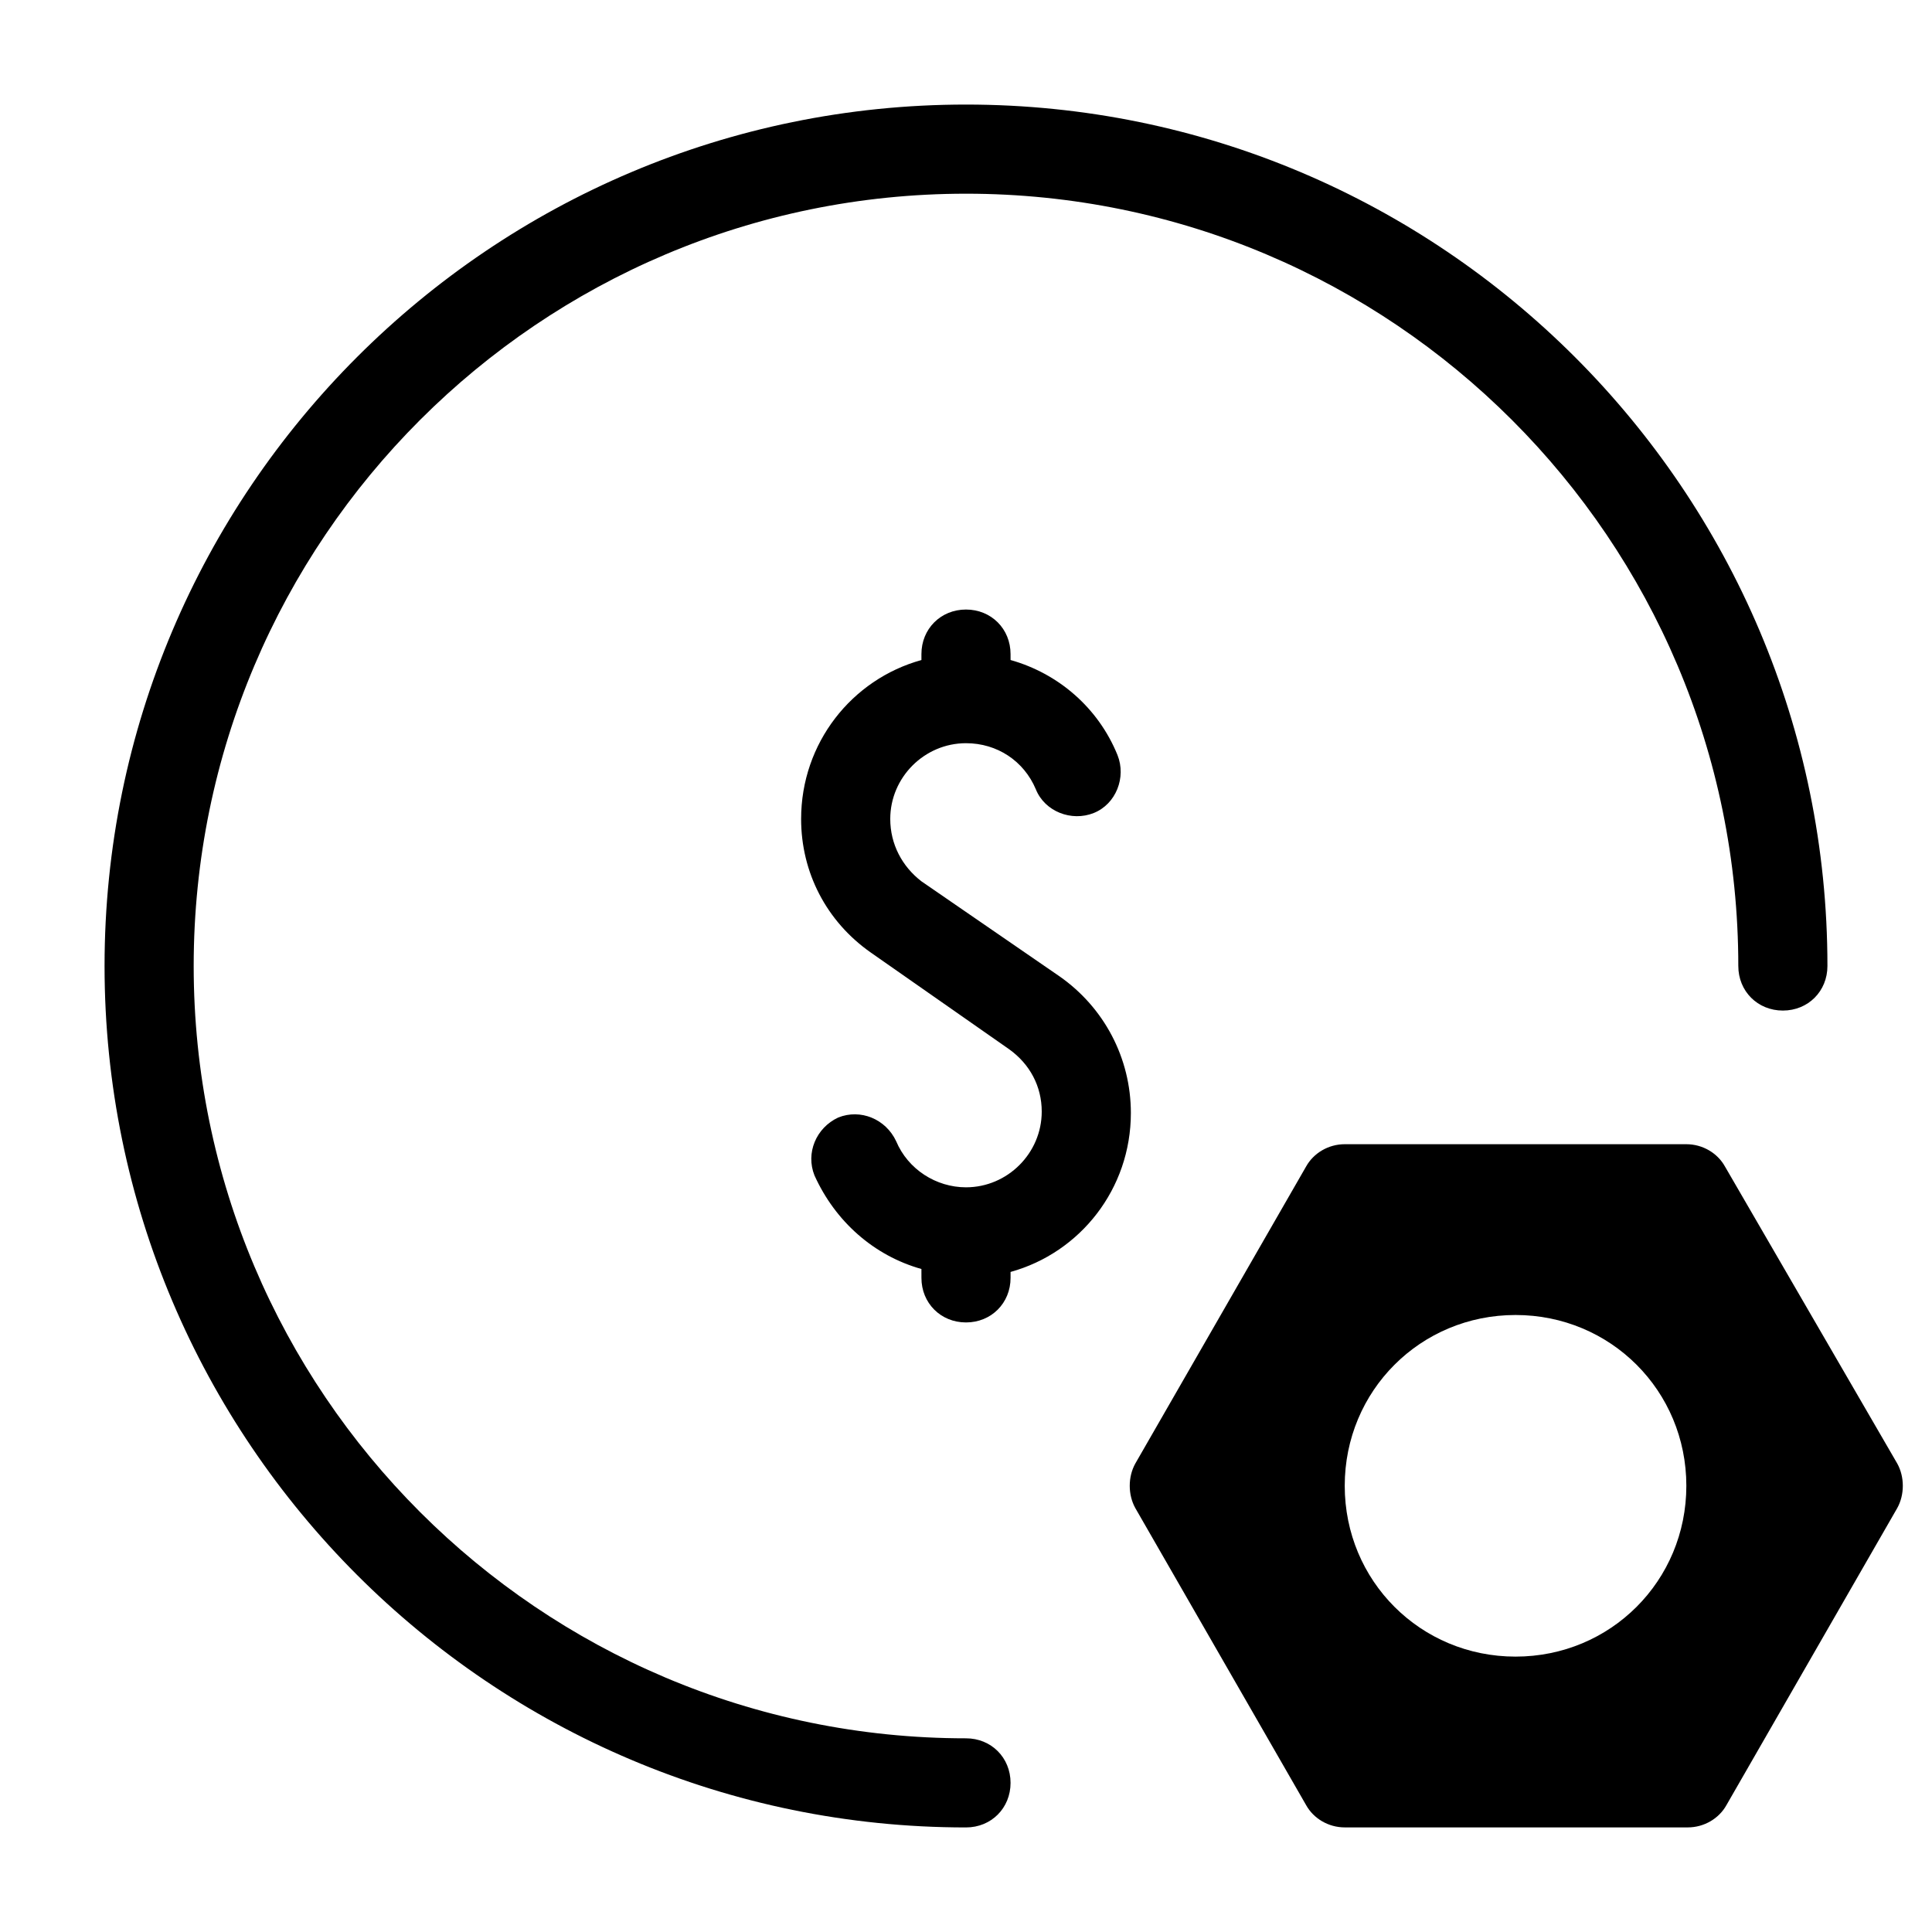
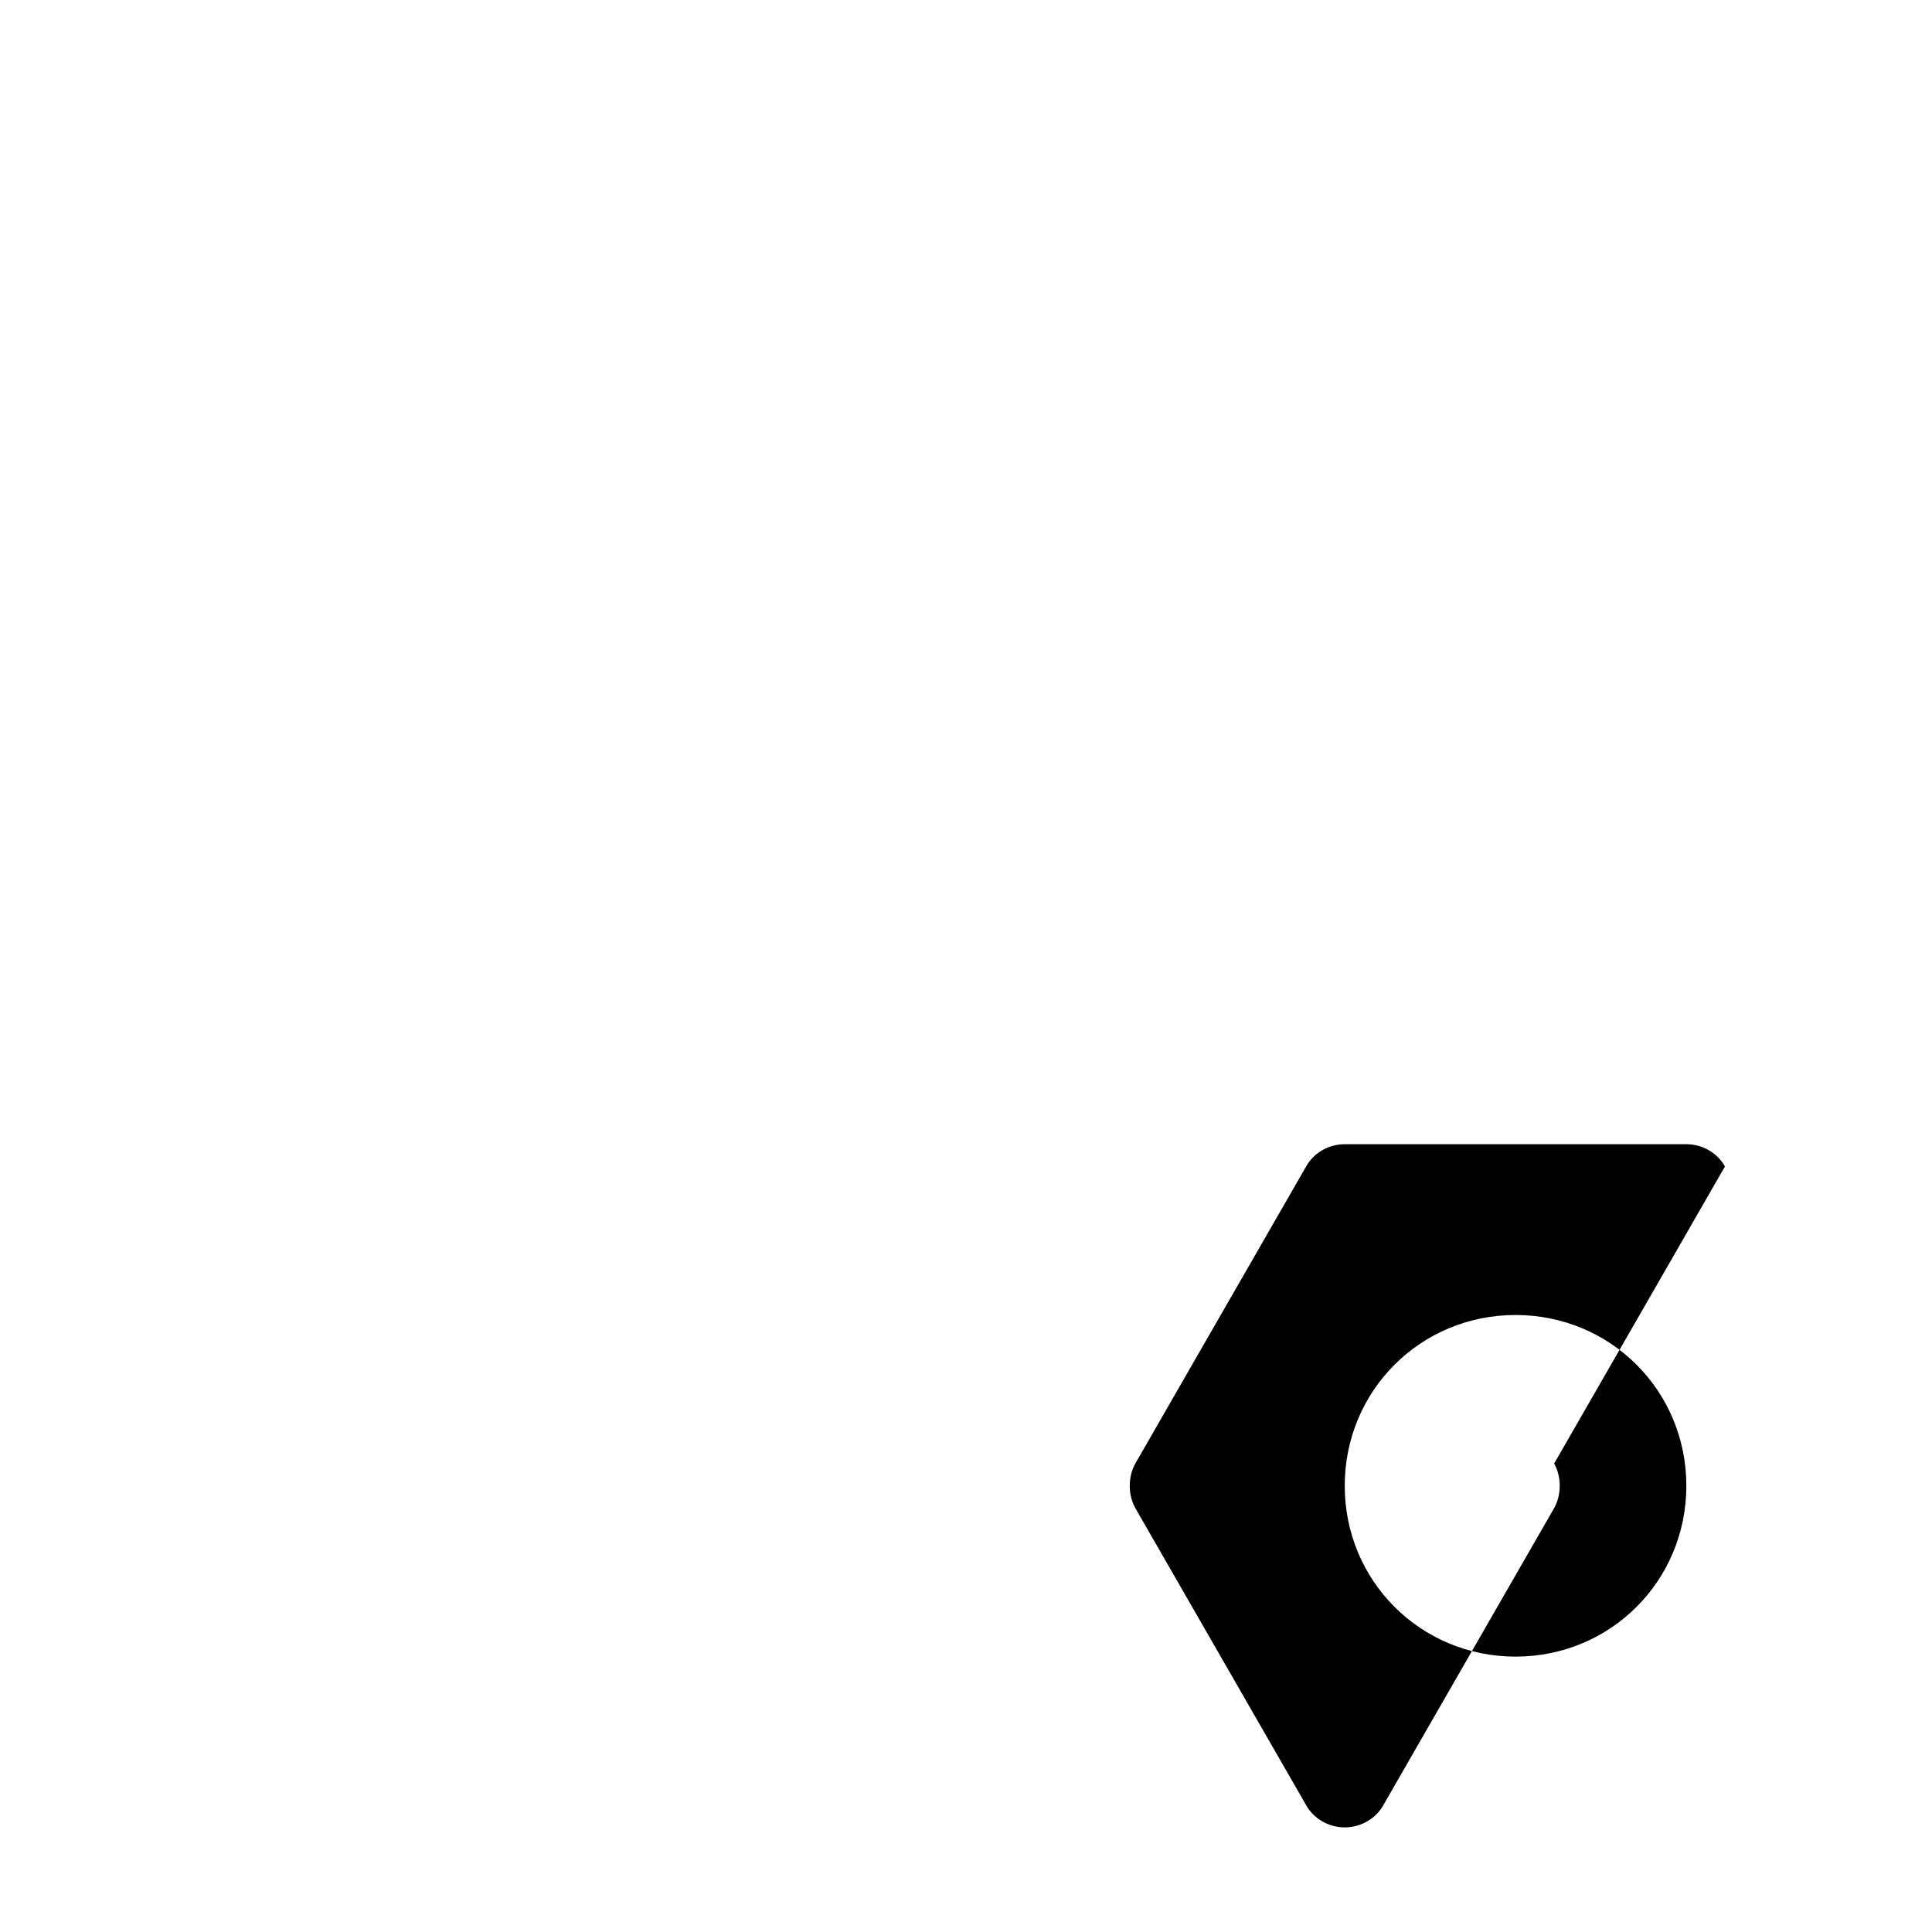
<svg xmlns="http://www.w3.org/2000/svg" fill="#000000" width="800px" height="800px" version="1.1" viewBox="144 144 512 512">
  <g>
-     <path d="m604.67 400c0 6.691 5.117 11.809 11.809 11.809 6.691 0 11.809-5.117 11.809-11.809 0-125.95-102.34-228.29-228.29-228.29s-228.29 102.34-228.29 228.29 102.34 228.29 228.29 228.29c6.691 0 11.809-5.117 11.809-11.809 0-6.691-5.117-11.809-11.809-11.809-112.96 0-204.67-91.711-204.67-204.67 0-112.96 91.711-204.67 204.67-204.67 112.96-0.004 204.67 91.707 204.67 204.67z" />
-     <path d="m400 494.46c6.691 0 11.809-5.117 11.809-11.809v-1.574c18.5-5.117 31.883-22.043 31.883-42.117 0-14.562-7.086-27.945-18.895-36.211l-36.605-25.188c-5.117-3.938-8.266-9.84-8.266-16.531 0-11.02 9.055-20.074 20.074-20.074 8.266 0 15.352 4.723 18.5 12.203 2.363 5.902 9.445 8.66 15.352 6.297 5.902-2.363 8.66-9.445 6.297-15.352-5.117-12.594-15.742-21.648-28.34-25.191l-0.004-1.57c0-6.691-5.117-11.809-11.809-11.809s-11.809 5.117-11.809 11.809v1.574c-18.5 5.117-31.883 22.043-31.883 42.117 0 14.168 6.691 27.16 18.5 35.426l36.605 25.586c5.512 3.938 8.66 9.84 8.66 16.531 0 11.02-9.055 20.074-20.074 20.074-7.871 0-15.352-4.723-18.5-12.203-2.754-5.902-9.445-8.66-15.352-6.297-5.902 2.754-8.66 9.445-6.297 15.352 5.512 12.203 15.742 21.254 28.34 24.797l0.004 2.356c0 6.691 5.117 11.805 11.809 11.805z" />
-     <path d="m601.13 453.13c-1.969-3.543-5.902-5.902-10.234-5.902h-90.527c-4.328 0-8.266 2.363-10.234 5.902l-45.266 78.719c-1.969 3.543-1.969 8.266 0 11.809l45.266 78.719c1.969 3.543 5.902 5.902 10.234 5.902h90.922c4.328 0 8.266-2.363 10.234-5.902l45.266-78.719c1.969-3.543 1.969-8.266 0-11.809zm-55.496 129.89c-25.191 0-45.266-20.074-45.266-45.266 0-25.191 20.074-45.266 45.266-45.266 25.191 0 45.266 20.074 45.266 45.266-0.004 25.191-20.078 45.266-45.266 45.266z" />
+     <path d="m601.13 453.13c-1.969-3.543-5.902-5.902-10.234-5.902h-90.527c-4.328 0-8.266 2.363-10.234 5.902l-45.266 78.719c-1.969 3.543-1.969 8.266 0 11.809l45.266 78.719c1.969 3.543 5.902 5.902 10.234 5.902c4.328 0 8.266-2.363 10.234-5.902l45.266-78.719c1.969-3.543 1.969-8.266 0-11.809zm-55.496 129.89c-25.191 0-45.266-20.074-45.266-45.266 0-25.191 20.074-45.266 45.266-45.266 25.191 0 45.266 20.074 45.266 45.266-0.004 25.191-20.078 45.266-45.266 45.266z" />
  </g>
</svg>